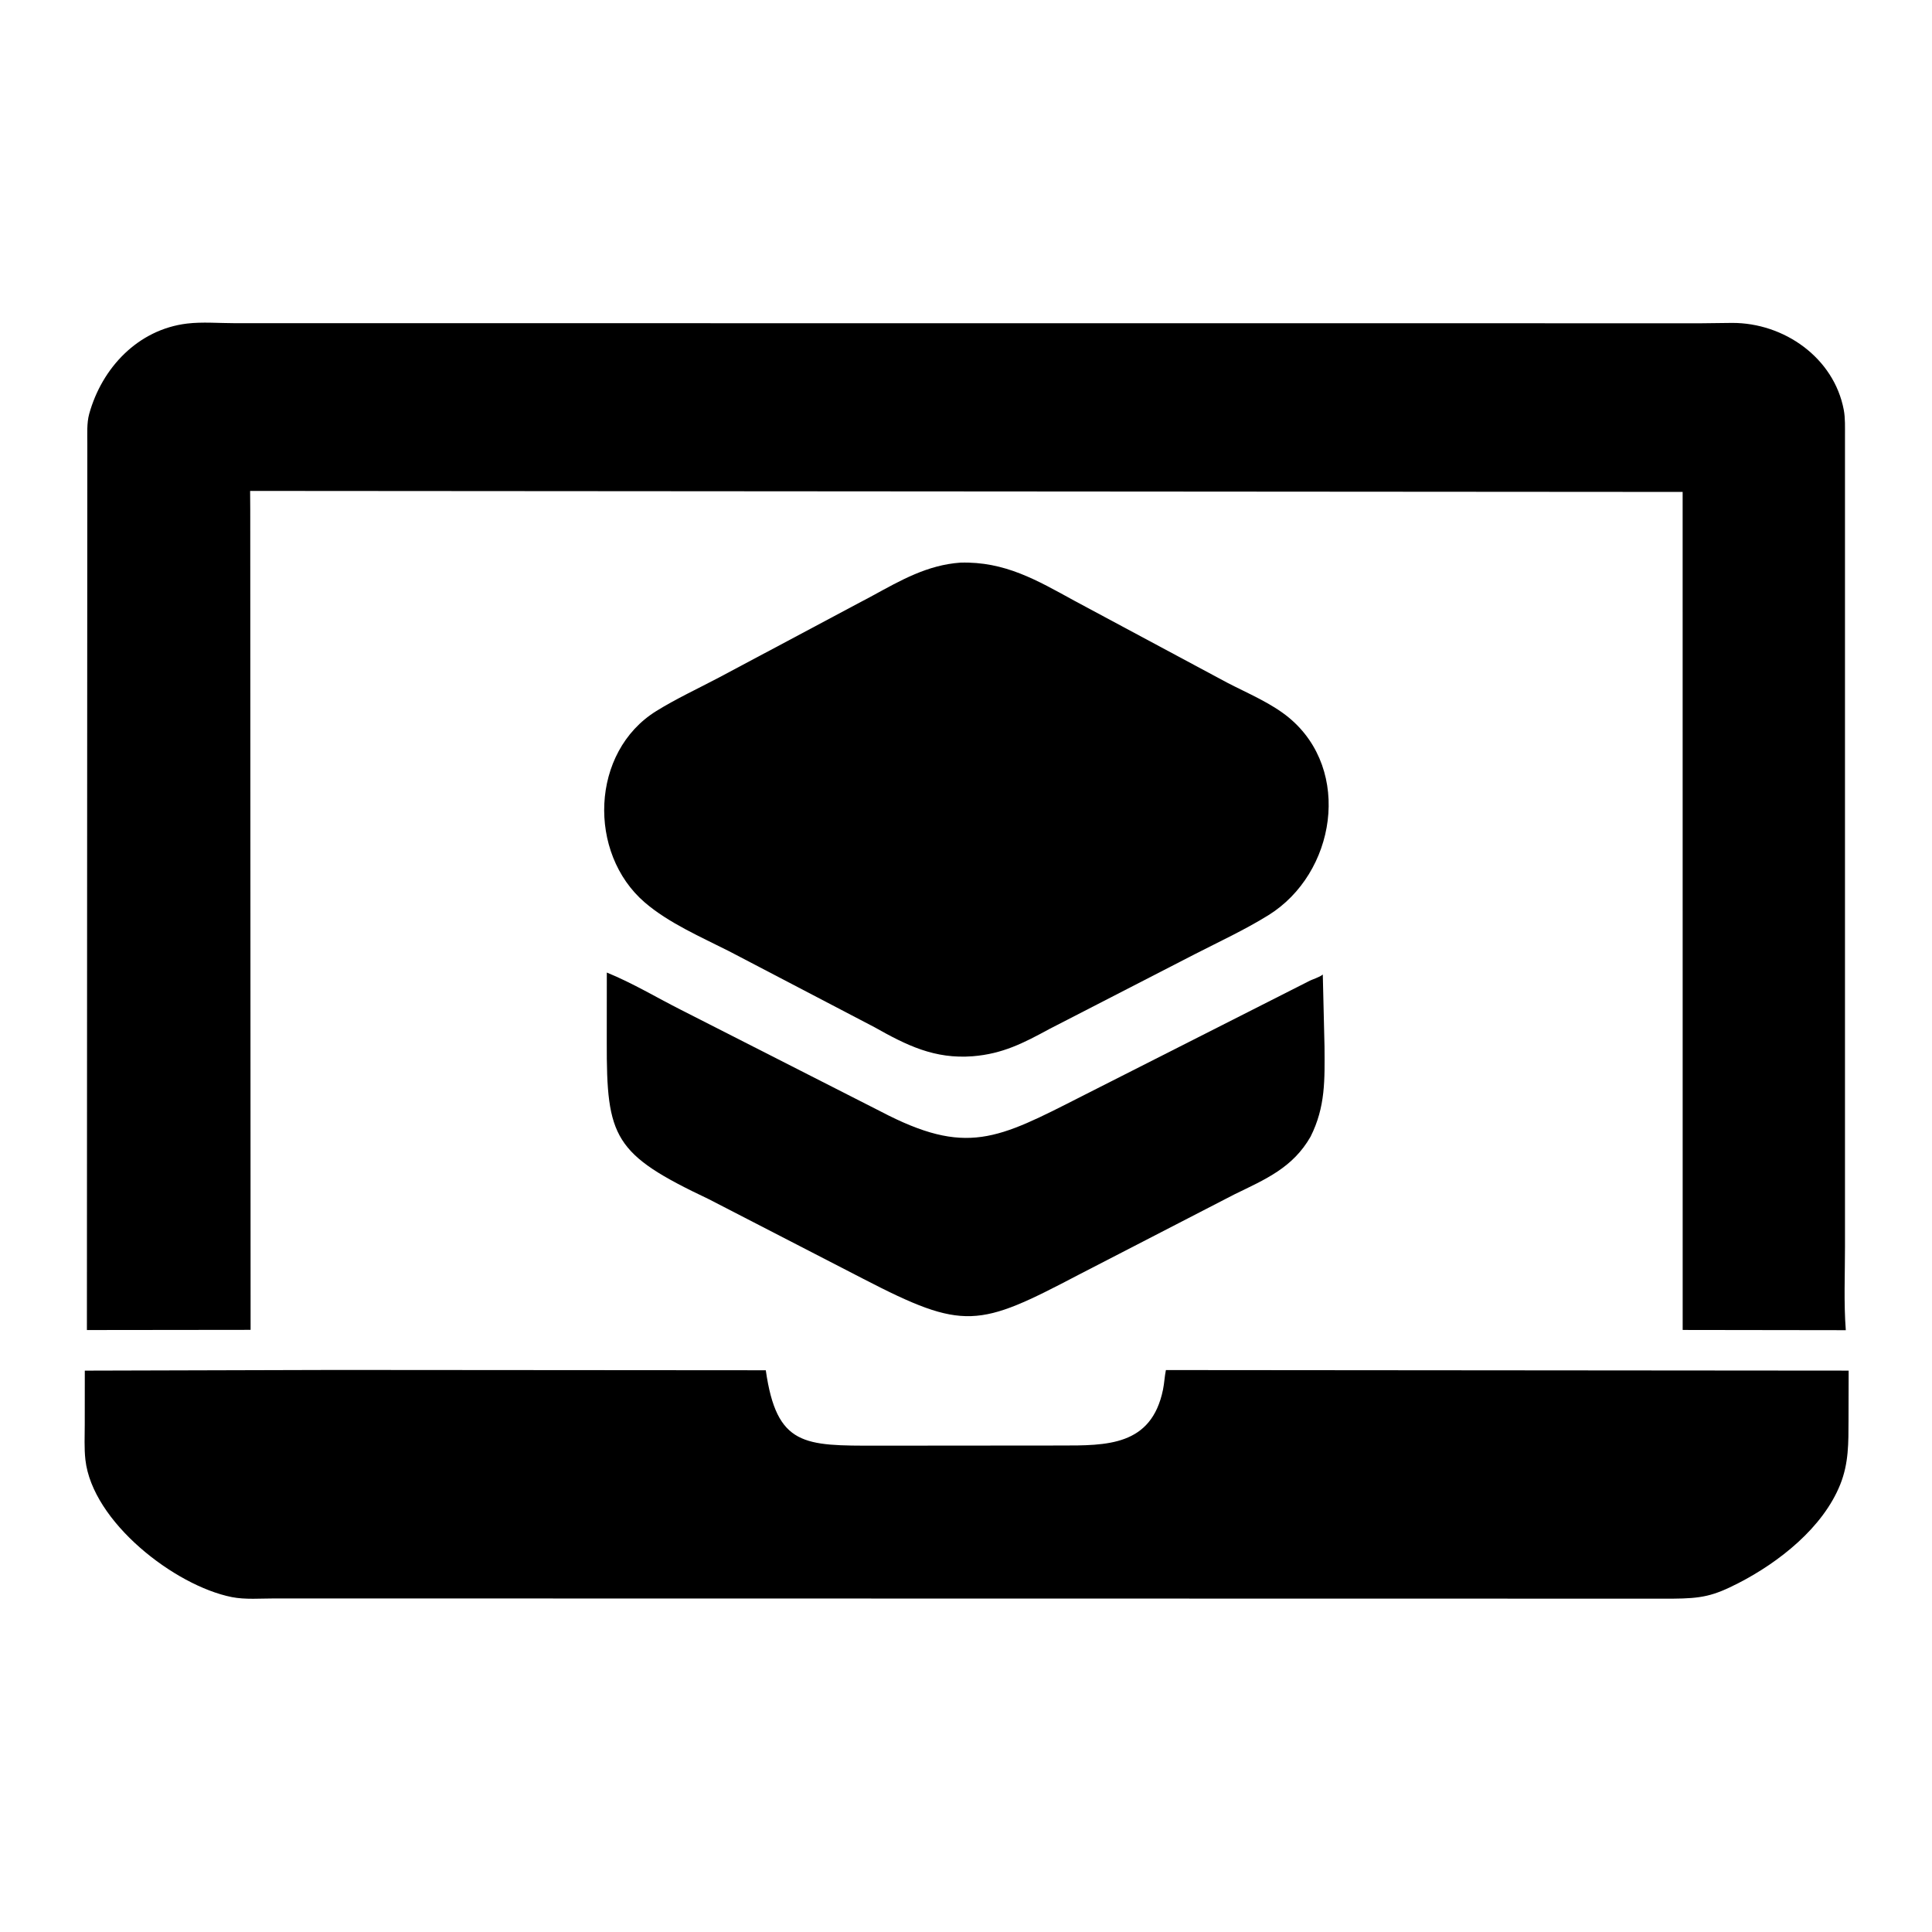
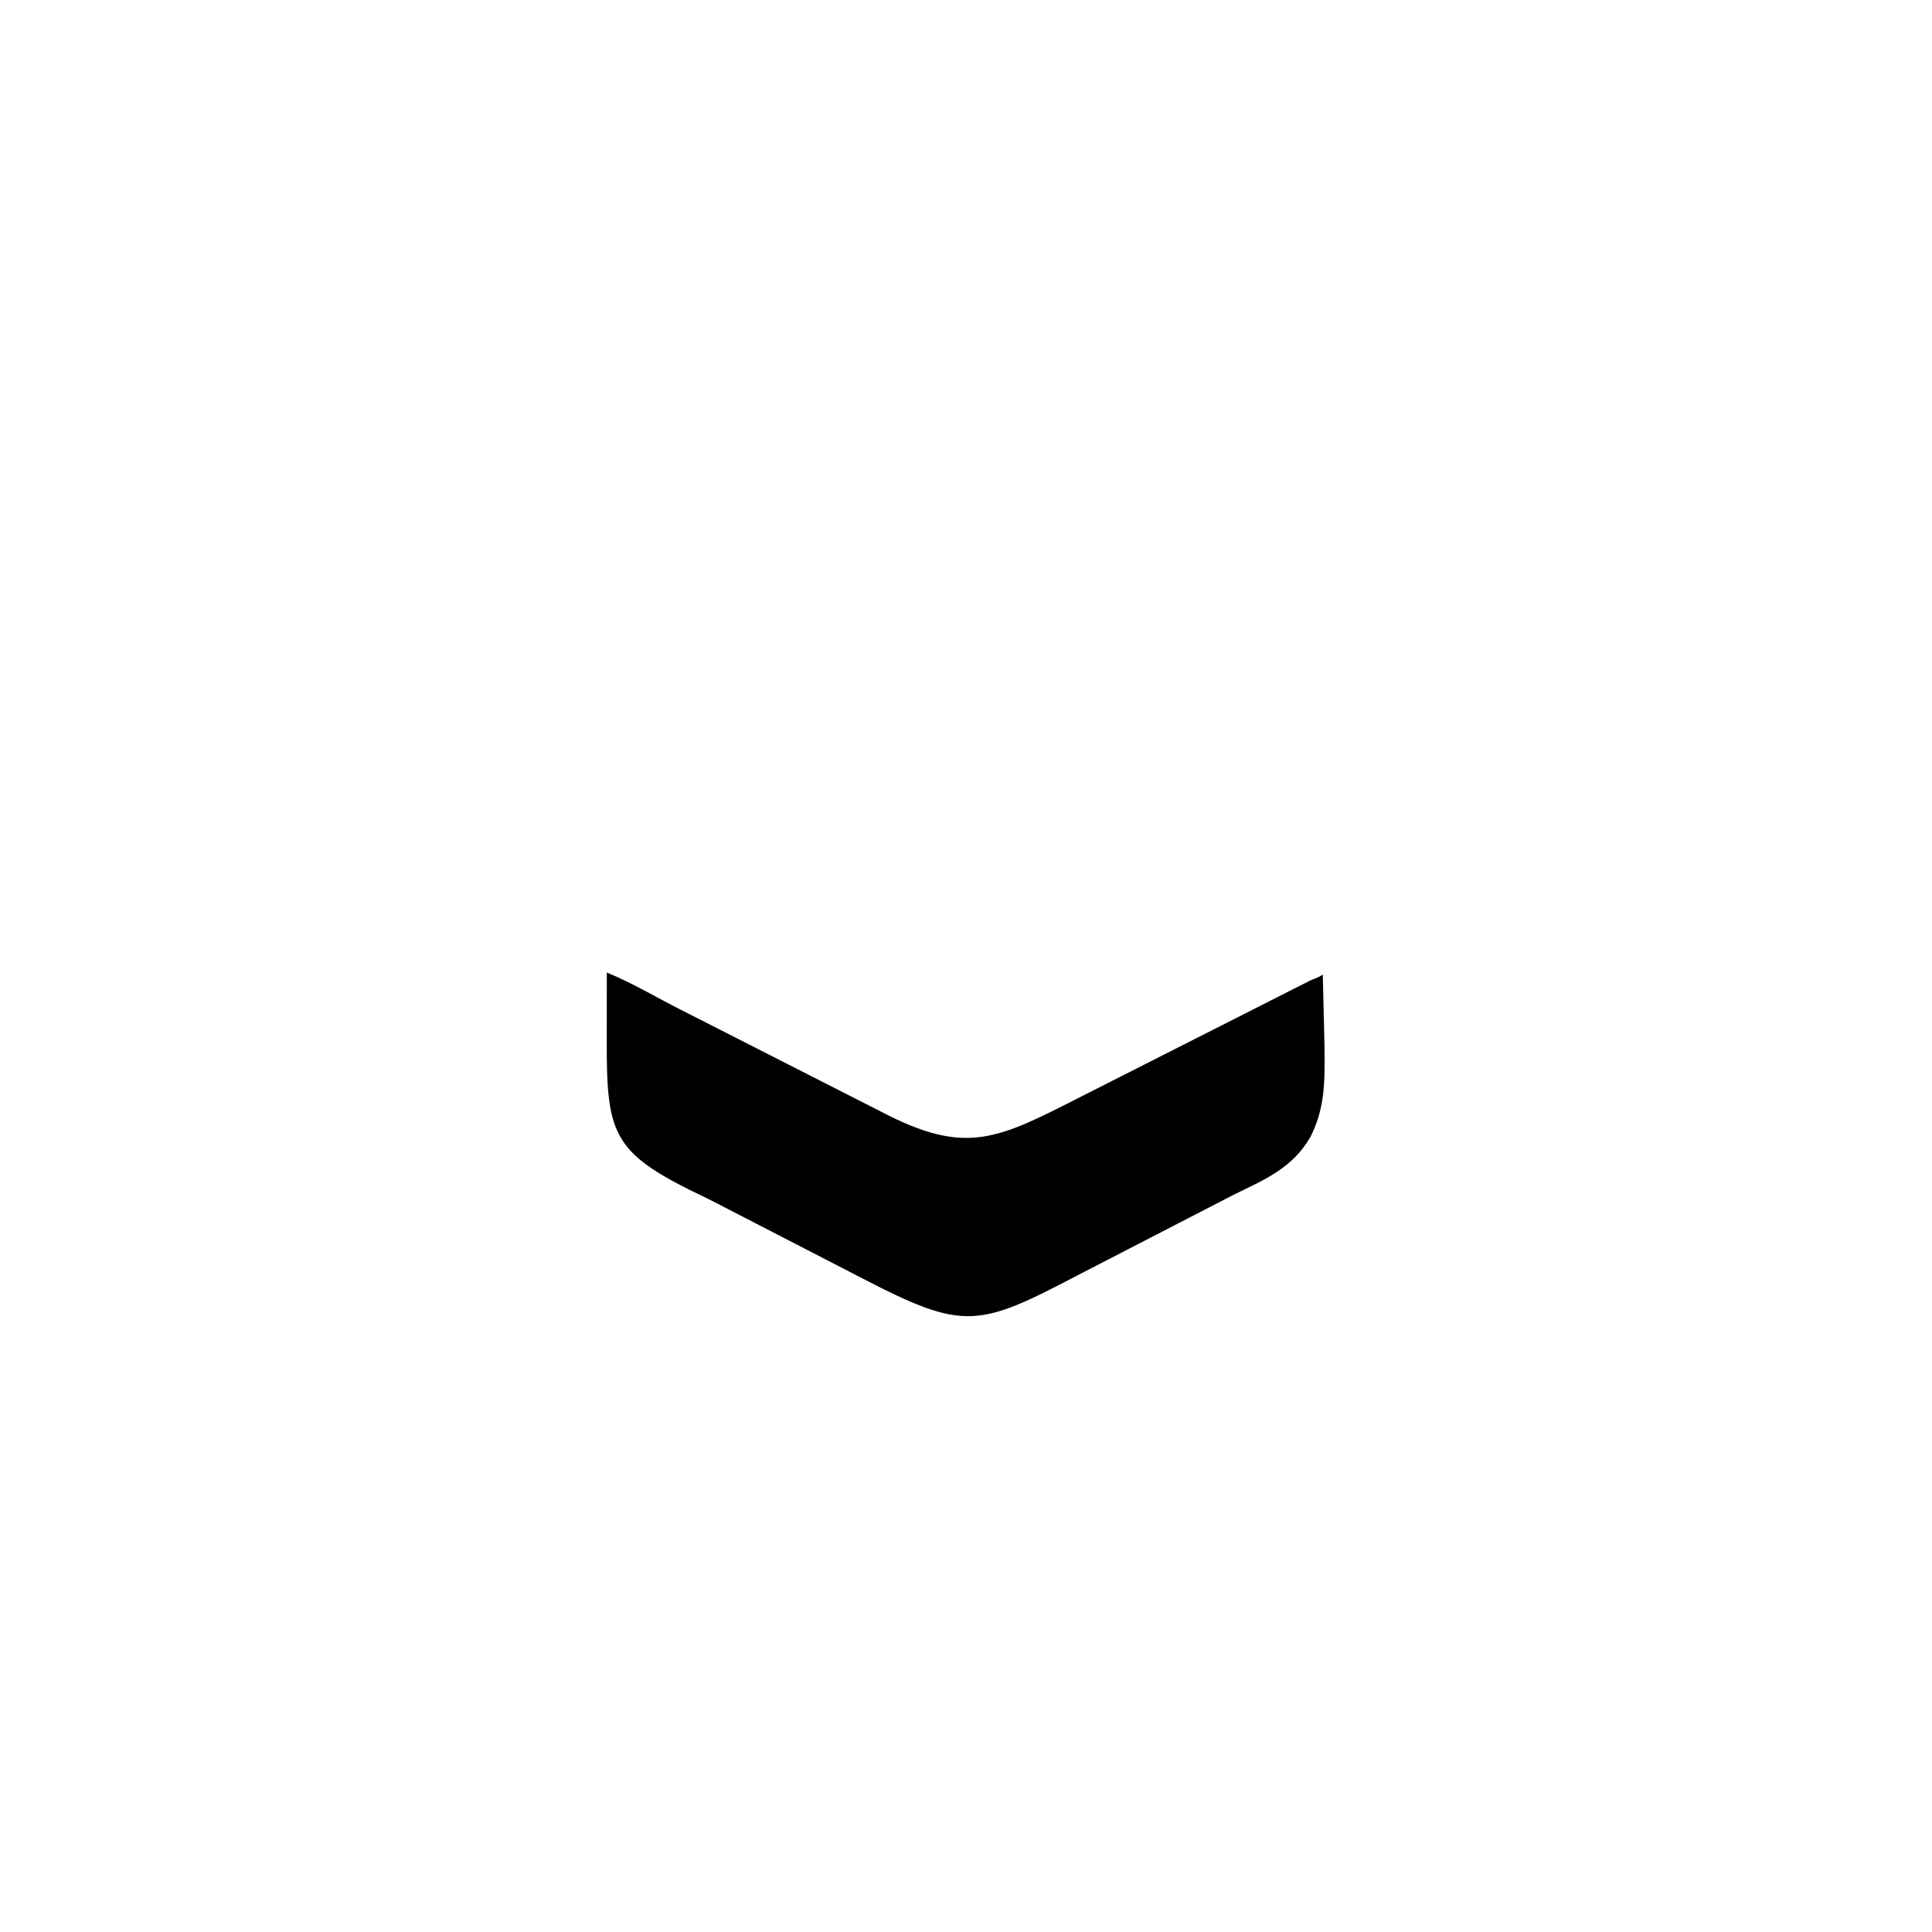
<svg xmlns="http://www.w3.org/2000/svg" width="512" height="512">
-   <path d="M66.318 135.125L66.411 352.425L23.03 352.474L23.141 117.629C23.15 115.08 22.957 112.14 23.643 109.671C27.03 97.48 36.552 87.321 49.573 85.748C53.582 85.263 58.094 85.645 62.139 85.646L450.885 85.67L459.018 85.575C472.801 85.534 485.999 94.803 488.617 108.603C489.035 110.807 488.932 113.275 488.94 115.52L488.941 330.246C488.948 337.611 488.597 345.177 489.156 352.512L445.928 352.452L445.917 130.366L66.283 130.099L66.318 135.125Z" />
-   <path d="M257.811 279.916C247.659 280.709 240.257 277.016 231.694 272.191L193.158 252.053C185.764 248.311 177.189 244.592 170.875 239.162C155.689 226.102 156.465 199.266 173.909 188.445C179.224 185.148 185.046 182.453 190.582 179.526L231.247 157.86C238.786 153.749 245.754 149.733 254.519 149.102C266.307 148.765 274.779 153.747 284.777 159.232L325.202 180.907C330.611 183.721 336.921 186.324 341.618 190.223C358.375 204.139 353.982 231.473 336.119 242.553C329.918 246.4 323.071 249.57 316.575 252.9L278.023 272.736C271.216 276.44 265.687 279.281 257.811 279.916Z" />
  <path d="M347.305 301.244C342.599 309.459 335.413 312.497 327.168 316.504L285.857 337.821C259.284 351.761 255.544 352.758 228.757 338.896L187.805 317.776C162.635 305.854 160.73 301.559 160.799 276.119L160.812 257.734C167.611 260.494 174.033 264.374 180.546 267.66L233.334 294.521C256.125 306.463 264.269 301.926 286.779 290.472L346.702 260.108C347.856 259.473 349.609 259.041 350.554 258.26L351.01 277.383C351.061 286.099 351.31 293.276 347.305 301.244Z" />
-   <path d="M443.297 423.663L72.797 423.603C69.134 423.597 65.009 423.96 61.419 423.244C46.299 420.229 24.48 403.326 22.632 386.843C22.289 383.777 22.459 380.575 22.46 377.49L22.474 363.233L88.94 363.052L202.942 363.134C205.837 383.319 213.11 383.126 232.376 383.117L281.025 383.077C293.291 383.077 305.132 383.248 308.208 368.272C308.56 366.555 308.622 364.801 308.975 363.081L489.911 363.228L489.877 376.348C489.858 382.363 489.955 387.735 487.681 393.405C483.089 404.851 471.468 414.009 460.711 419.536C453.941 423.013 450.922 423.601 443.297 423.663Z" />
  <defs>
    <linearGradient id="gradient" x1="16" x2="16" y1="32" y2="24" gradientUnits="userSpaceOnUse">
      <stop stop-color="#000" />
      <stop offset="1" stop-color="#000" stop-opacity="0" />
    </linearGradient>
  </defs>
  <style>
    @media (prefers-color-scheme:dark){:root{filter:invert(100%)}}
	</style>
</svg>